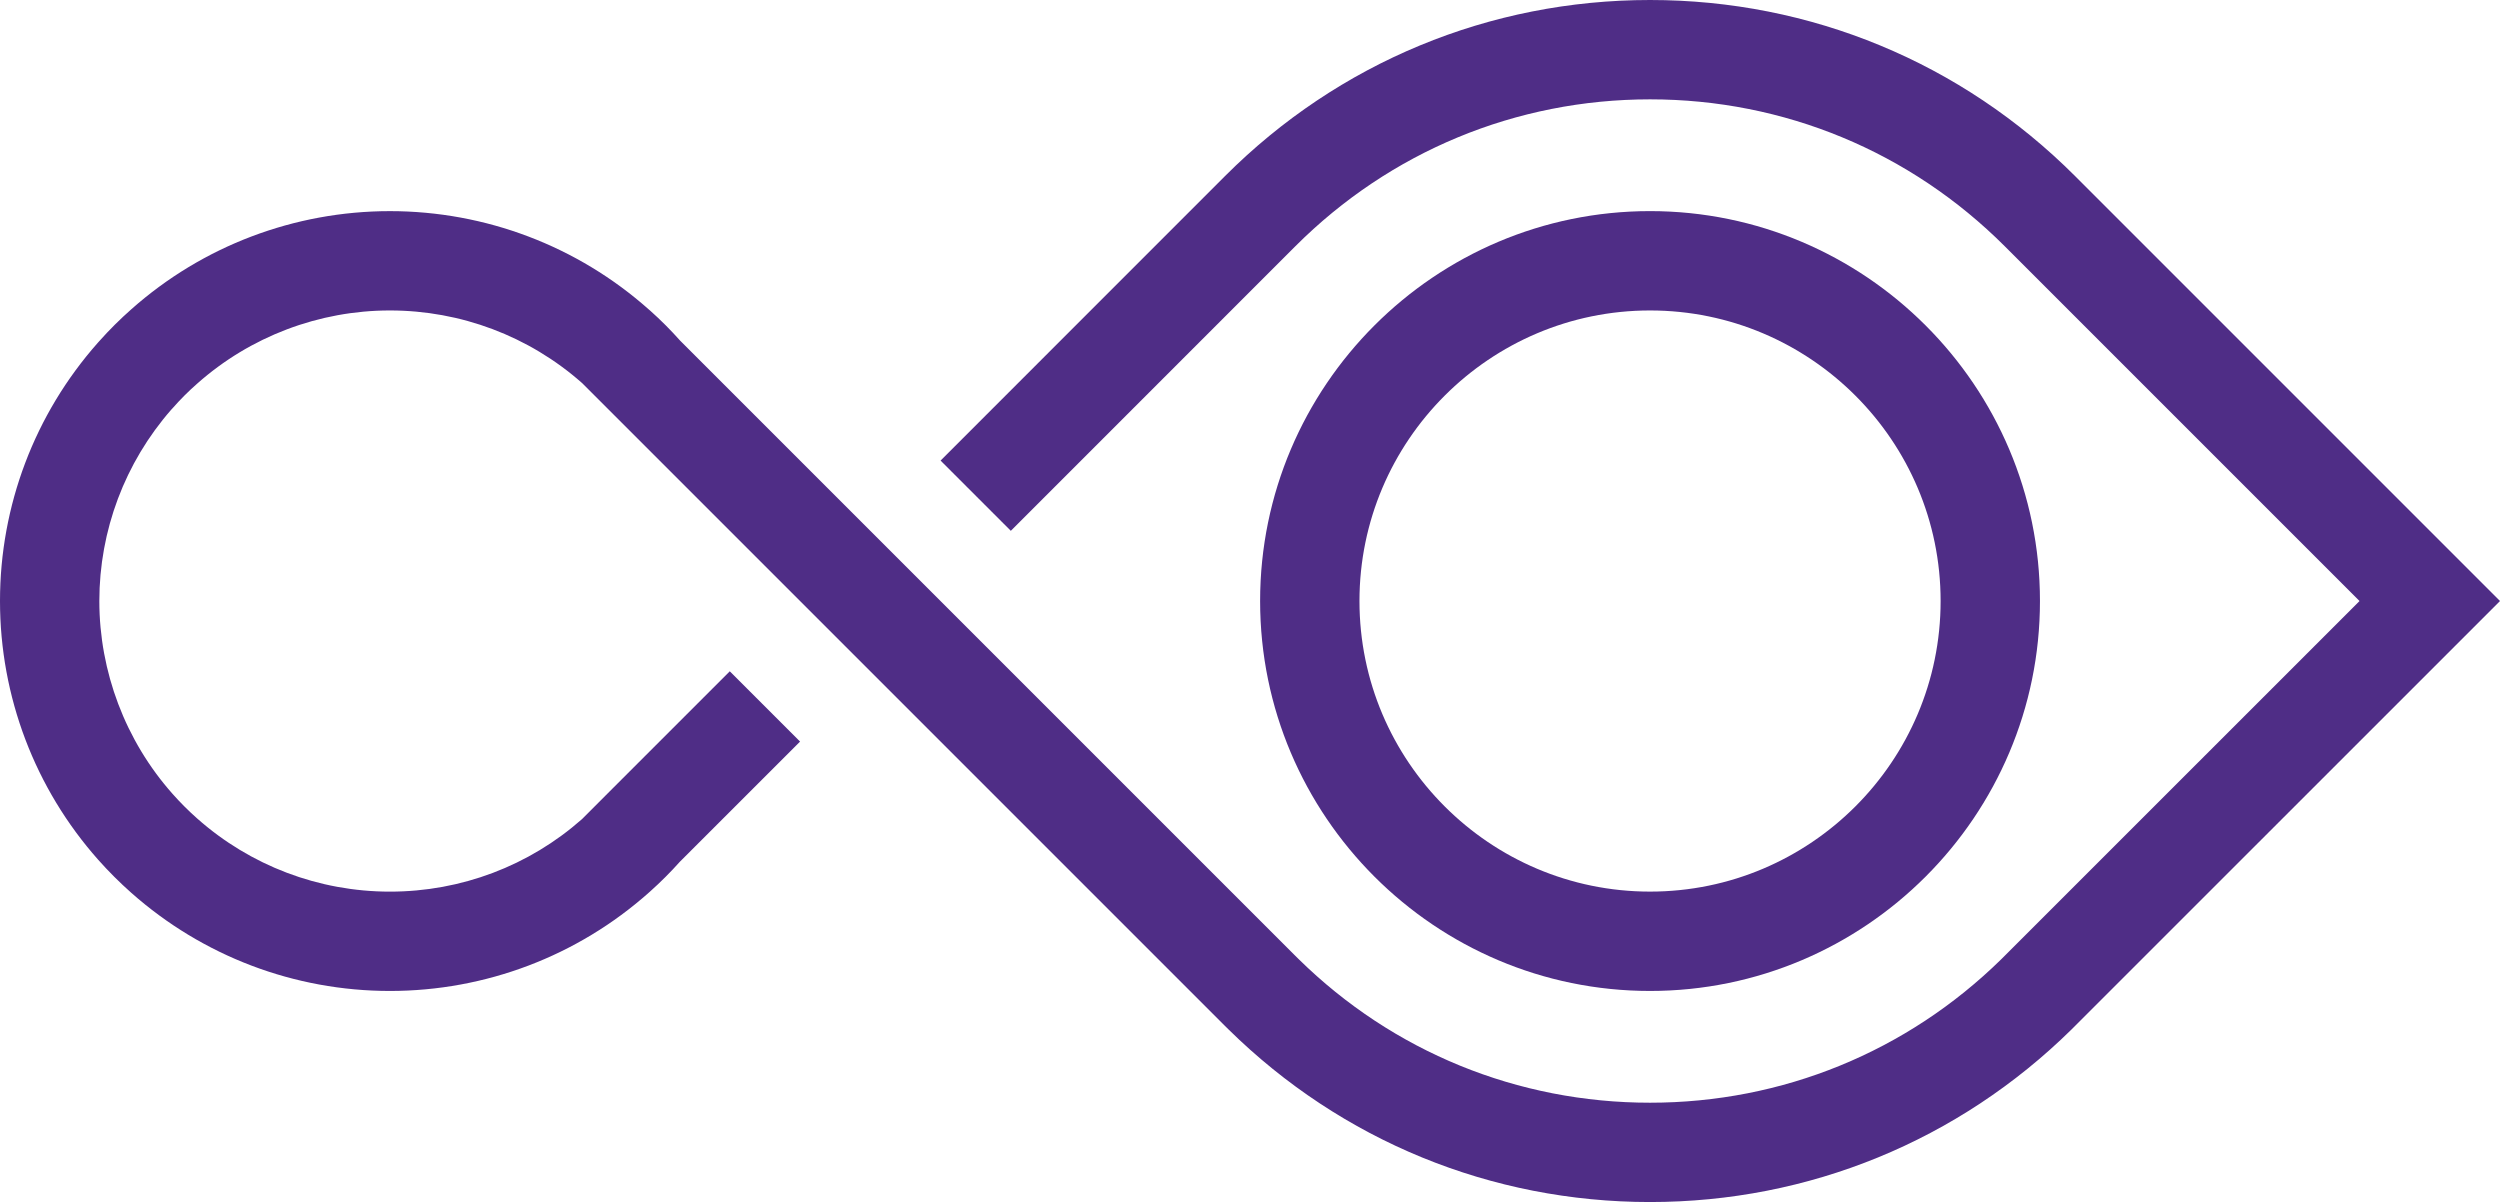
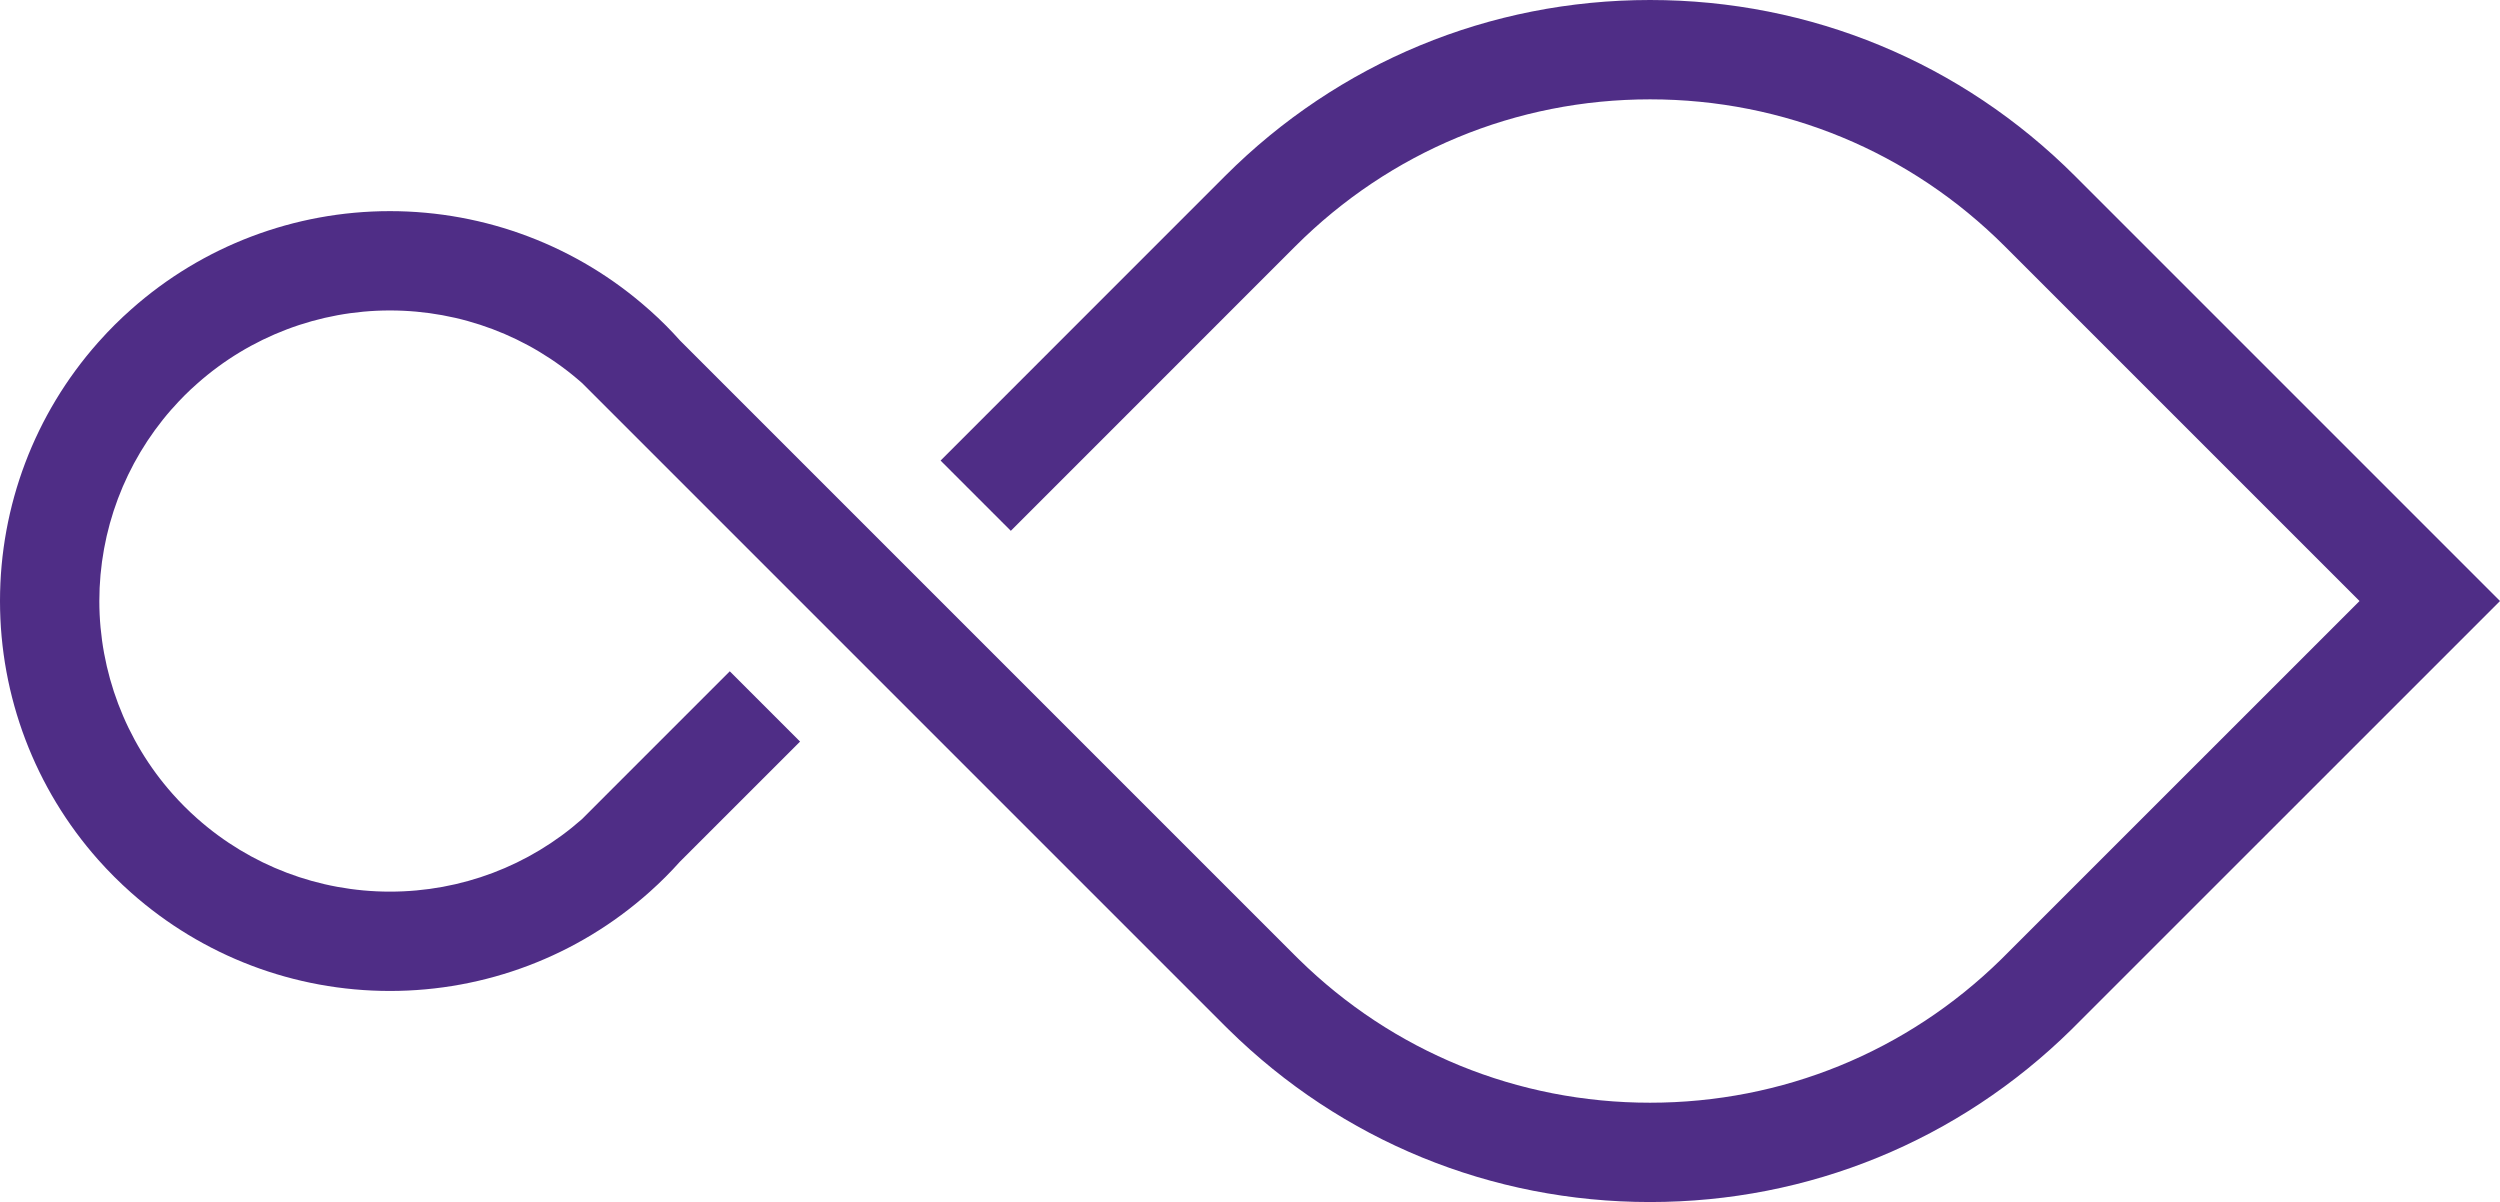
<svg xmlns="http://www.w3.org/2000/svg" id="uuid-60f95353-bebe-4792-aa06-83fa13fad229" width="1013.34" height="487.23" viewBox="0 0 1013.34 487.23">
-   <path d="m668.82,85.57c-87.16,0-158.05,70.89-158.05,158.05s70.89,158.05,158.05,158.05,158.05-70.91,158.05-158.05-70.91-158.05-158.05-158.05Zm0,275.83c-64.95,0-117.78-52.85-117.78-117.78s52.83-117.78,117.78-117.78,117.78,52.83,117.78,117.78-52.83,117.78-117.78,117.78Z" fill="#4f2d86" />
  <path d="m1013.34,243.62l-171.42,171.4-2.25,2.25c-45.84,45.12-106.49,69.96-170.85,69.96s-125.01-24.84-170.85-69.96l-1.79-1.77-171.88-171.88-32.78-32.78-45-45-10.51-10.51-.18-.16c-21.46-18.93-49.07-29.33-77.78-29.33s-56.58,10.53-78.12,29.66c-3.5,3.06-6.83,6.4-9.97,9.97l-.56.6c-18.78,21.48-29.13,48.98-29.13,77.55s10.53,56.6,29.66,78.14c3.12,3.52,6.48,6.89,10.01,10.01,21.54,19.11,49.29,29.64,78.12,29.64s56.37-10.43,77.86-29.4l10.99-11.01,48.9-48.9,28.49,28.49-48.7,48.68c-3.76,4.21-7.79,8.25-12.04,12.04l-.54.48c-28.91,25.73-66.2,39.88-104.96,39.88s-75.9-14.13-104.84-39.78c-4.73-4.19-9.24-8.7-13.41-13.39C14.13,319.56,0,282.31,0,243.62s14.07-75.76,39.62-104.65l.58-.64c4.13-4.65,8.54-9.02,13.07-13.01,28.85-25.61,66.08-39.74,104.78-39.74s76.04,14.15,104.96,39.88l.54.46c4.29,3.83,8.36,7.91,12.12,12.14l44.31,44.31,32.78,32.78,171.88,171.88,1.79,1.77c38.17,37.51,88.73,58.17,142.38,58.17s104.15-20.66,142.39-58.17l2.05-2.05,143.15-143.13-143.79-143.79c-38.42-38.39-89.47-59.56-143.79-59.56s-105.38,21.16-143.79,59.56l-115.31,115.33-28.47-28.47,115.3-115.33C542.56,25.35,603.75,0,668.82,0c32.54,0,64.11,6.34,93.28,18.42,29.19,12.08,55.97,29.92,78.98,52.93l172.26,172.26Z" fill="#4f2d86" />
</svg>